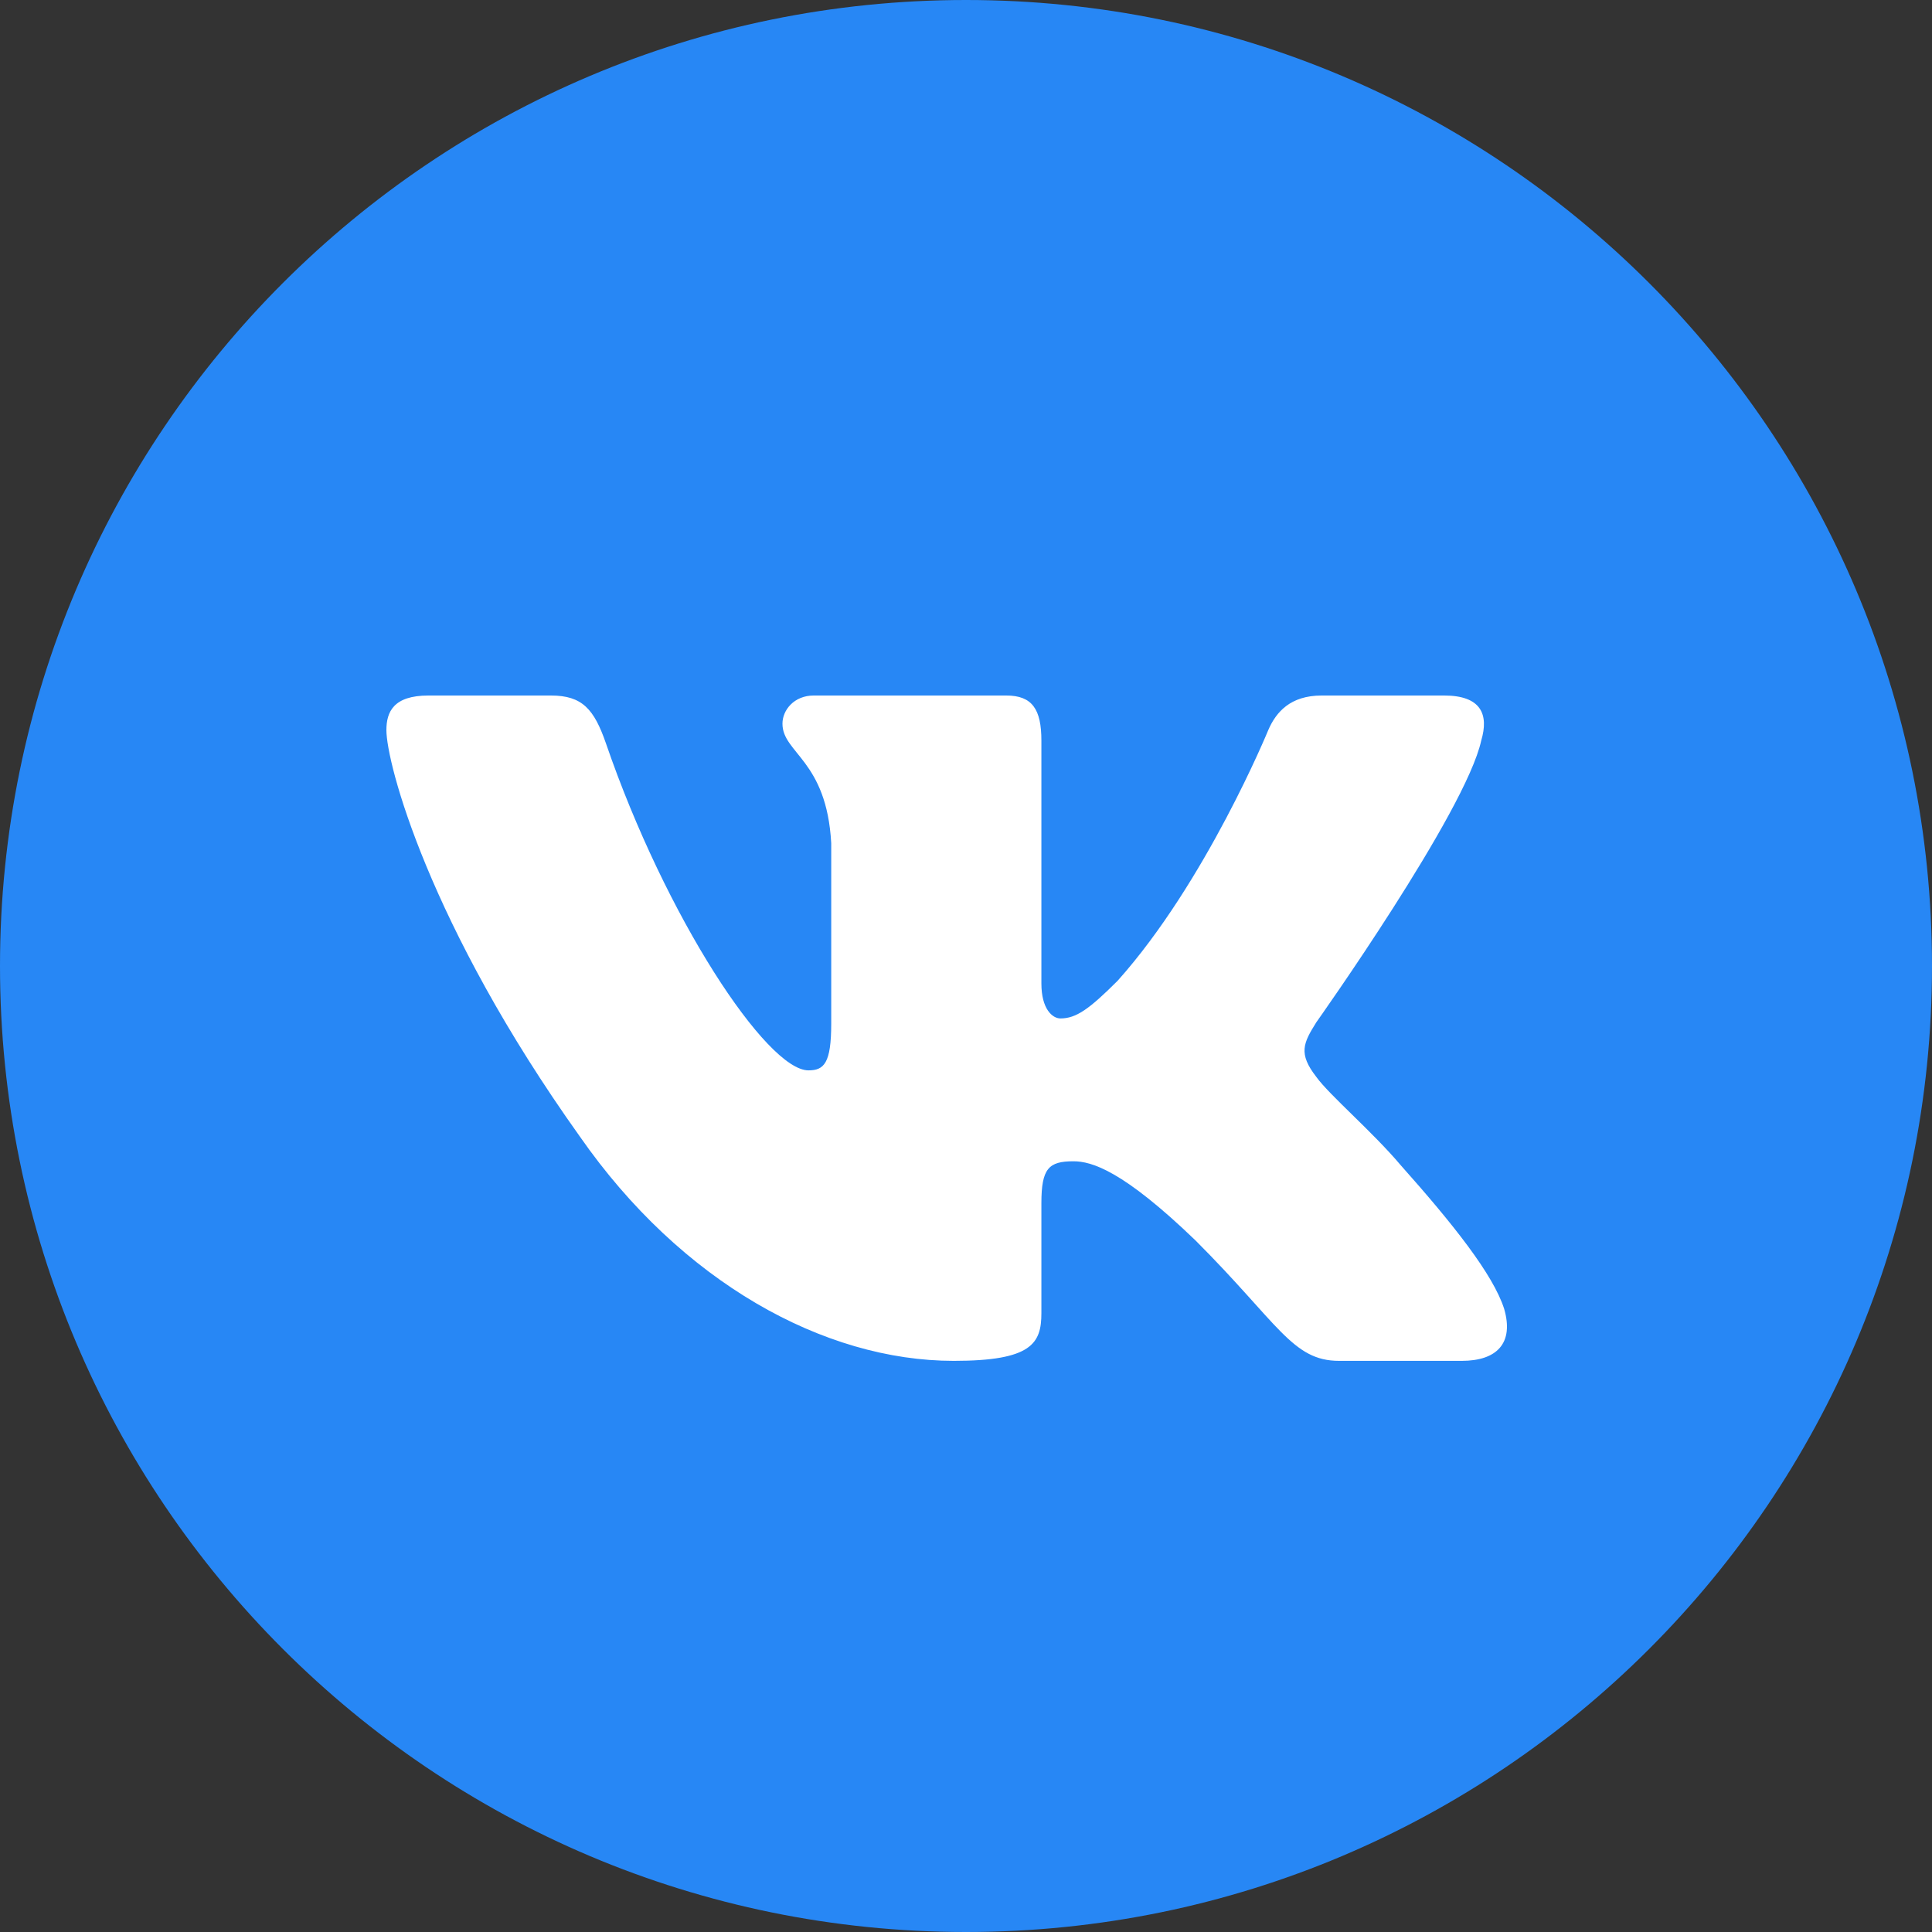
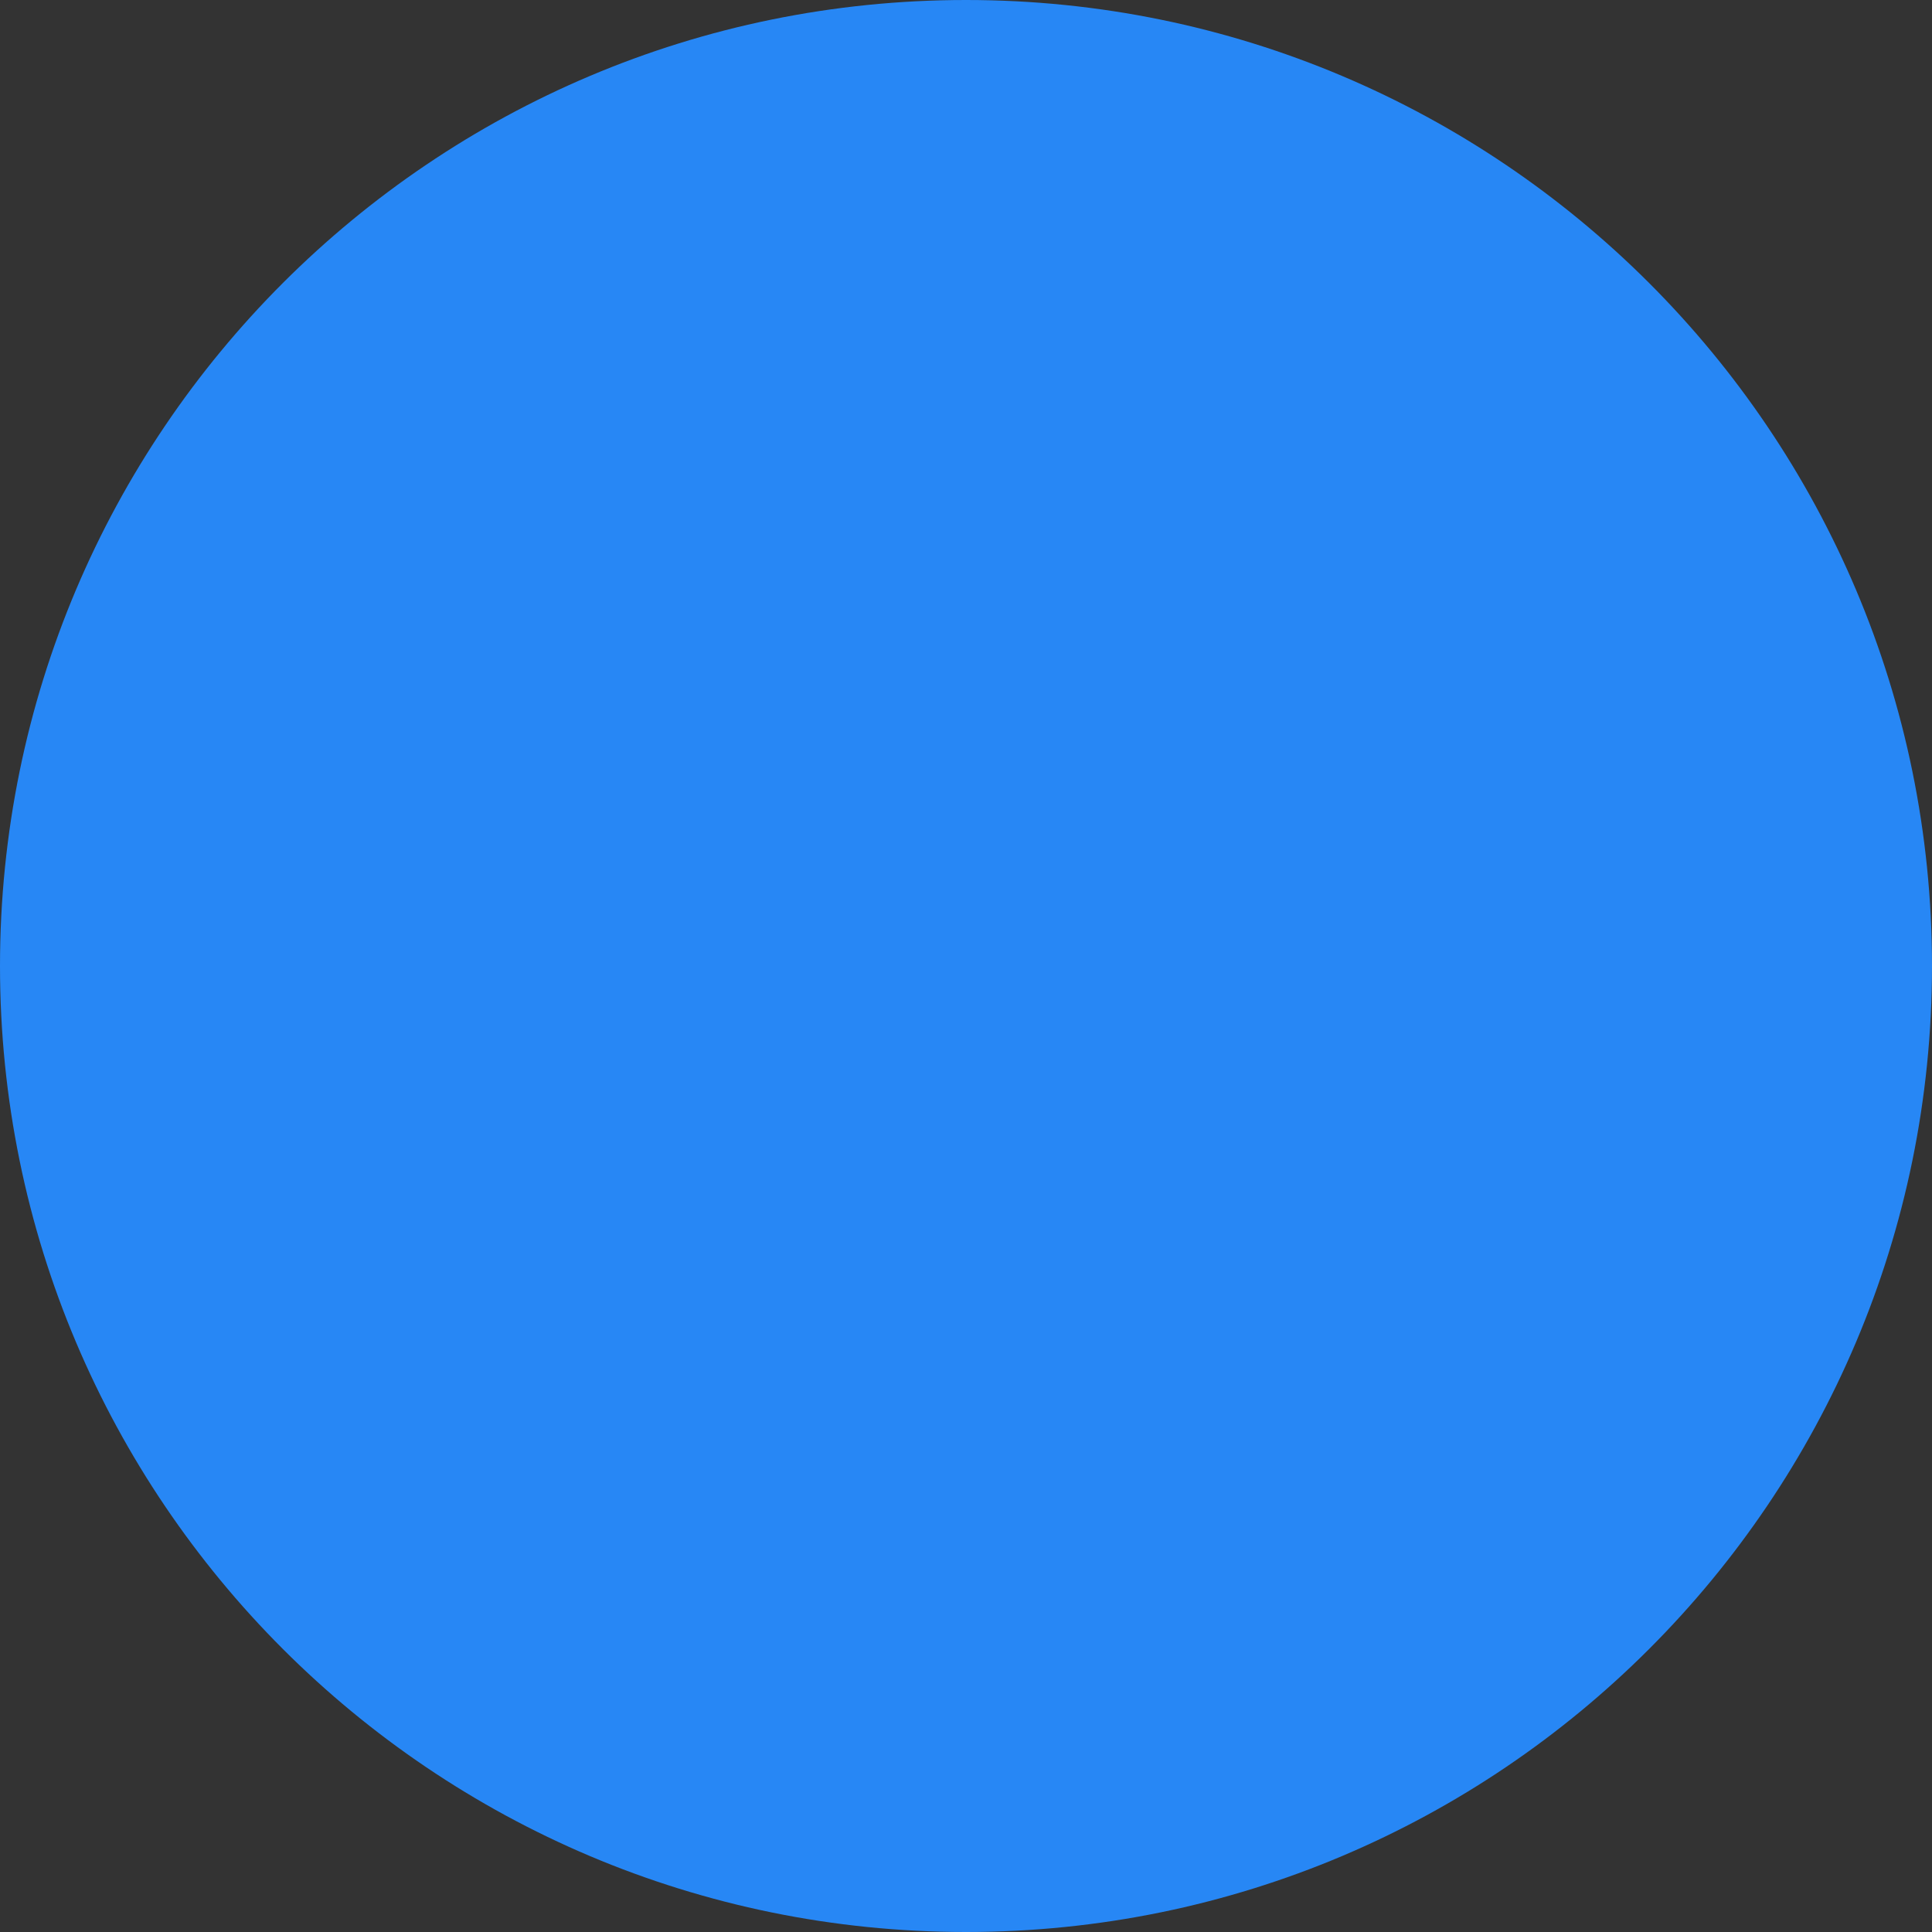
<svg xmlns="http://www.w3.org/2000/svg" width="50" height="50" viewBox="0 0 50 50" fill="none">
  <rect x="0" y="0" width="50" height="50" fill="#333333" stroke="none" />
  <path d="M50 25C50 38.807 38.807 50 25 50C11.193 50 0 38.807 0 25C0 11.193 11.193 0 25 0C38.807 0 50 11.193 50 25Z" fill="#2787F5" />
-   <path fill-rule="evenodd" clip-rule="evenodd" d="M37.829 35.219H34.656C33.445 35.219 33.091 34.254 30.94 32.103C29.057 30.289 28.25 30.054 27.78 30.054C27.142 30.054 26.951 30.235 26.951 31.14V33.985C26.951 34.766 26.701 35.219 24.684 35.219C21.323 35.219 17.63 33.179 15.008 29.415C11.076 23.904 10 19.737 10 18.896C10 18.427 10.18 18 11.088 18H14.26C15.07 18 15.375 18.355 15.68 19.233C17.232 23.752 19.847 27.701 20.923 27.701C21.326 27.701 21.512 27.516 21.512 26.492V21.821C21.394 19.67 20.25 19.493 20.25 18.729C20.25 18.374 20.554 18 21.058 18H26.044C26.716 18 26.951 18.359 26.951 19.166V25.45C26.951 26.122 27.242 26.357 27.444 26.357C27.847 26.357 28.184 26.122 28.923 25.383C31.209 22.829 32.822 18.896 32.822 18.896C33.024 18.427 33.396 18 34.203 18H37.375C38.334 18 38.535 18.493 38.334 19.166C37.931 21.015 34.066 26.457 34.066 26.457C33.729 26.996 33.595 27.265 34.066 27.87C34.402 28.339 35.512 29.281 36.25 30.155C37.614 31.687 38.64 32.98 38.927 33.871C39.188 34.766 38.734 35.219 37.829 35.219Z" fill="white" />
</svg>